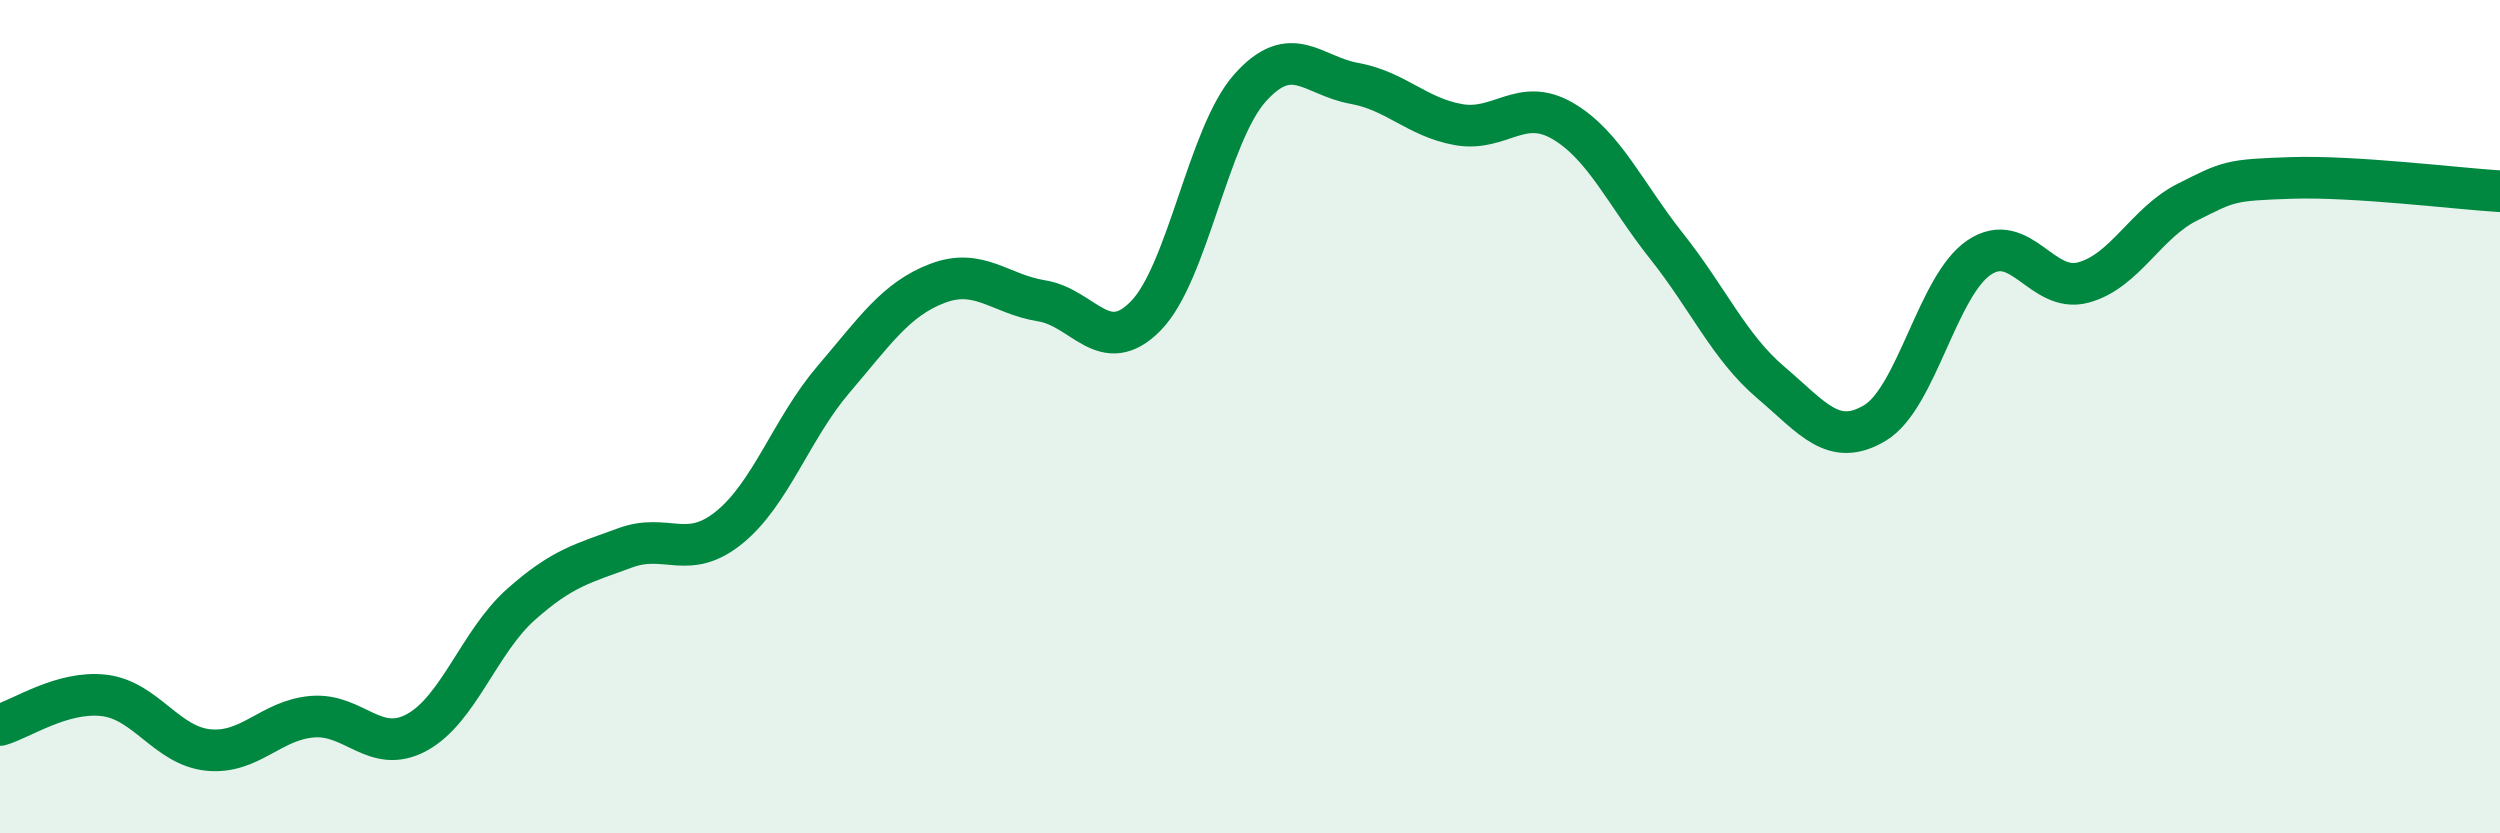
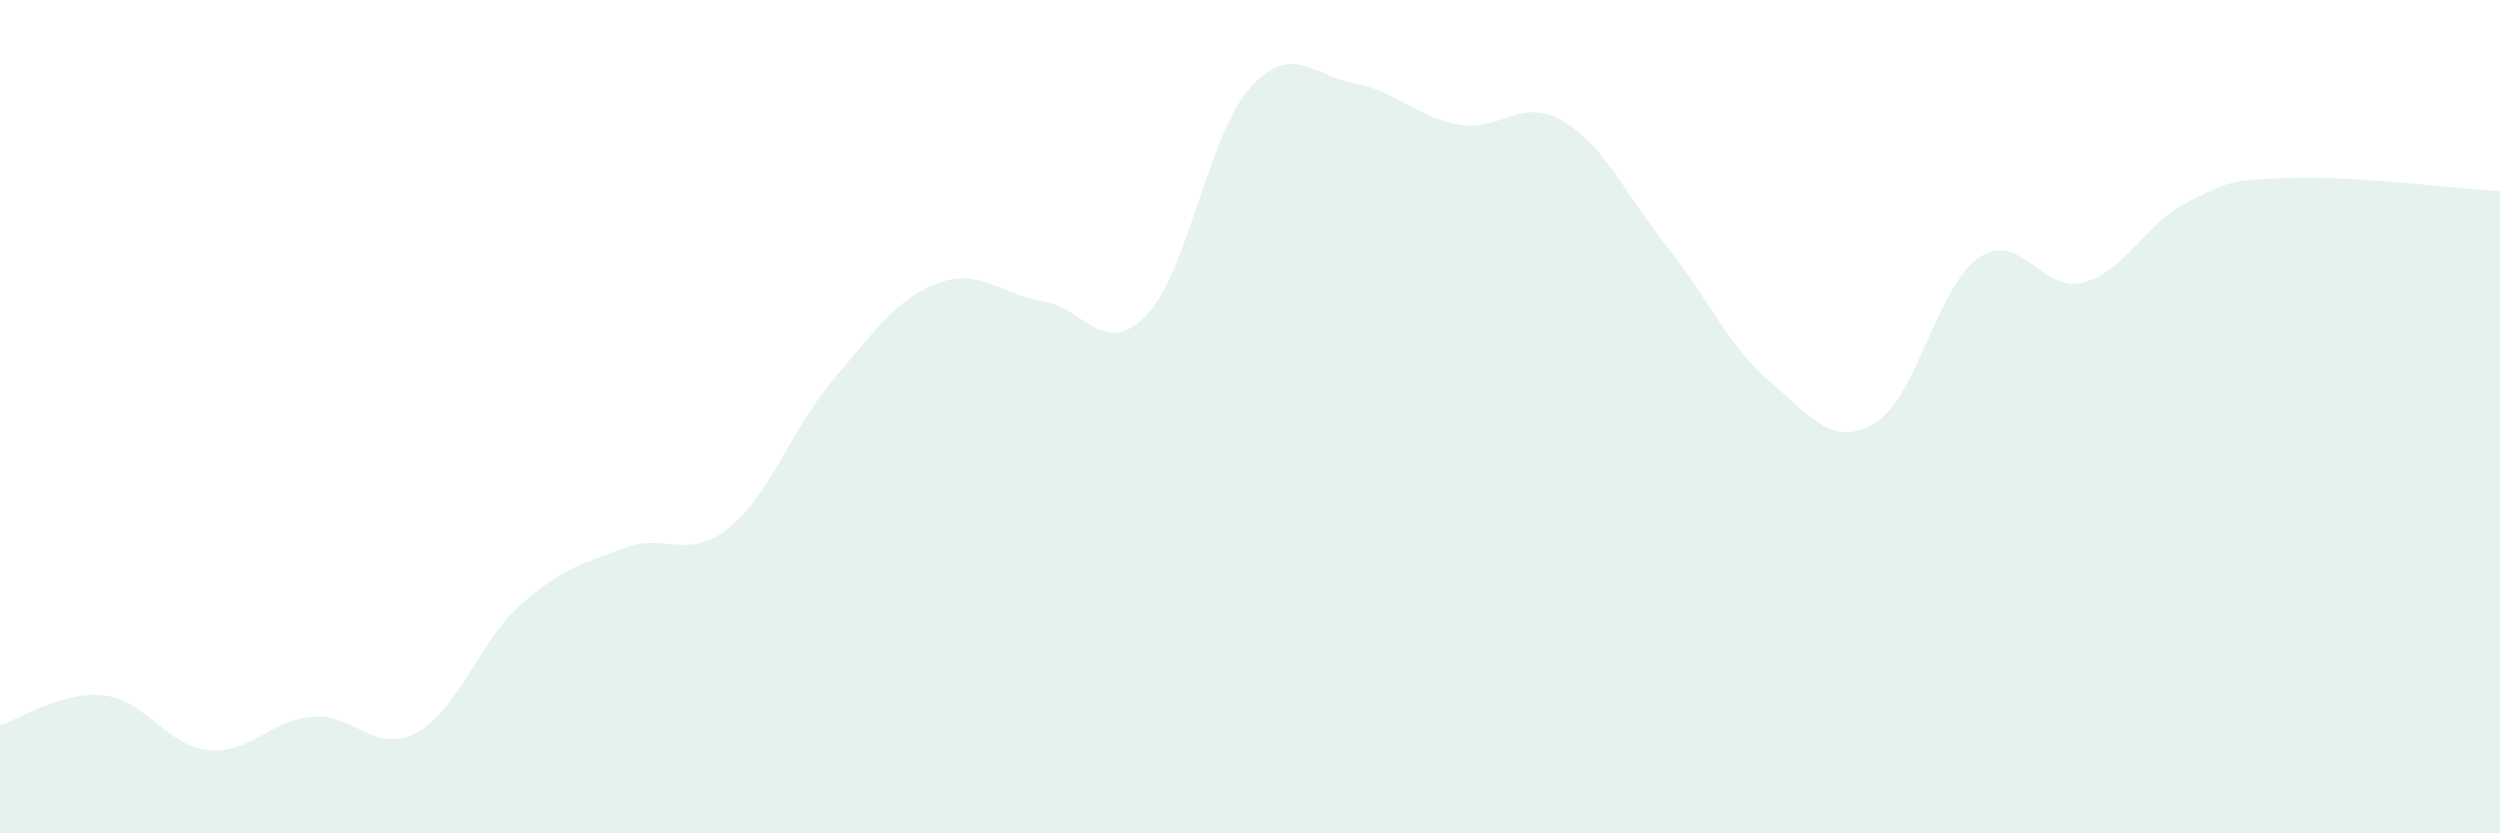
<svg xmlns="http://www.w3.org/2000/svg" width="60" height="20" viewBox="0 0 60 20">
  <path d="M 0,17.4 C 0.5,17.26 1.5,16.57 2.5,16.69 C 3.5,16.81 4,17.9 5,18 C 6,18.1 6.5,17.28 7.5,17.2 C 8.5,17.12 9,18.12 10,17.58 C 11,17.04 11.5,15.4 12.5,14.51 C 13.5,13.62 14,13.52 15,13.15 C 16,12.78 16.5,13.47 17.5,12.66 C 18.5,11.85 19,10.28 20,9.11 C 21,7.94 21.5,7.18 22.5,6.8 C 23.5,6.42 24,7.06 25,7.22 C 26,7.38 26.5,8.6 27.5,7.58 C 28.5,6.56 29,3.23 30,2.11 C 31,0.99 31.5,1.82 32.5,2 C 33.5,2.18 34,2.81 35,2.99 C 36,3.17 36.5,2.32 37.5,2.9 C 38.5,3.48 39,4.65 40,5.91 C 41,7.17 41.5,8.33 42.5,9.18 C 43.5,10.03 44,10.75 45,10.15 C 46,9.55 46.5,6.85 47.5,6.18 C 48.5,5.51 49,7.05 50,6.78 C 51,6.51 51.5,5.35 52.5,4.85 C 53.5,4.35 53.5,4.32 55,4.27 C 56.5,4.22 59,4.53 60,4.59L60 20L0 20Z" fill="#008740" opacity="0.1" stroke-linecap="round" stroke-linejoin="round" />
-   <path d="M 0,17.4 C 0.5,17.26 1.5,16.57 2.5,16.69 C 3.5,16.81 4,17.9 5,18 C 6,18.1 6.5,17.28 7.5,17.2 C 8.5,17.12 9,18.12 10,17.58 C 11,17.04 11.5,15.4 12.5,14.51 C 13.5,13.62 14,13.52 15,13.15 C 16,12.78 16.5,13.47 17.5,12.66 C 18.5,11.85 19,10.28 20,9.11 C 21,7.94 21.5,7.18 22.5,6.8 C 23.5,6.42 24,7.06 25,7.22 C 26,7.38 26.5,8.6 27.5,7.58 C 28.5,6.56 29,3.23 30,2.11 C 31,0.99 31.5,1.82 32.5,2 C 33.5,2.18 34,2.81 35,2.99 C 36,3.17 36.5,2.32 37.5,2.9 C 38.5,3.48 39,4.65 40,5.91 C 41,7.17 41.5,8.33 42.5,9.18 C 43.5,10.03 44,10.75 45,10.15 C 46,9.55 46.5,6.85 47.5,6.18 C 48.5,5.51 49,7.05 50,6.78 C 51,6.51 51.5,5.35 52.5,4.85 C 53.5,4.35 53.5,4.32 55,4.27 C 56.5,4.22 59,4.53 60,4.59" stroke="#008740" stroke-width="1" fill="none" stroke-linecap="round" stroke-linejoin="round" />
</svg>